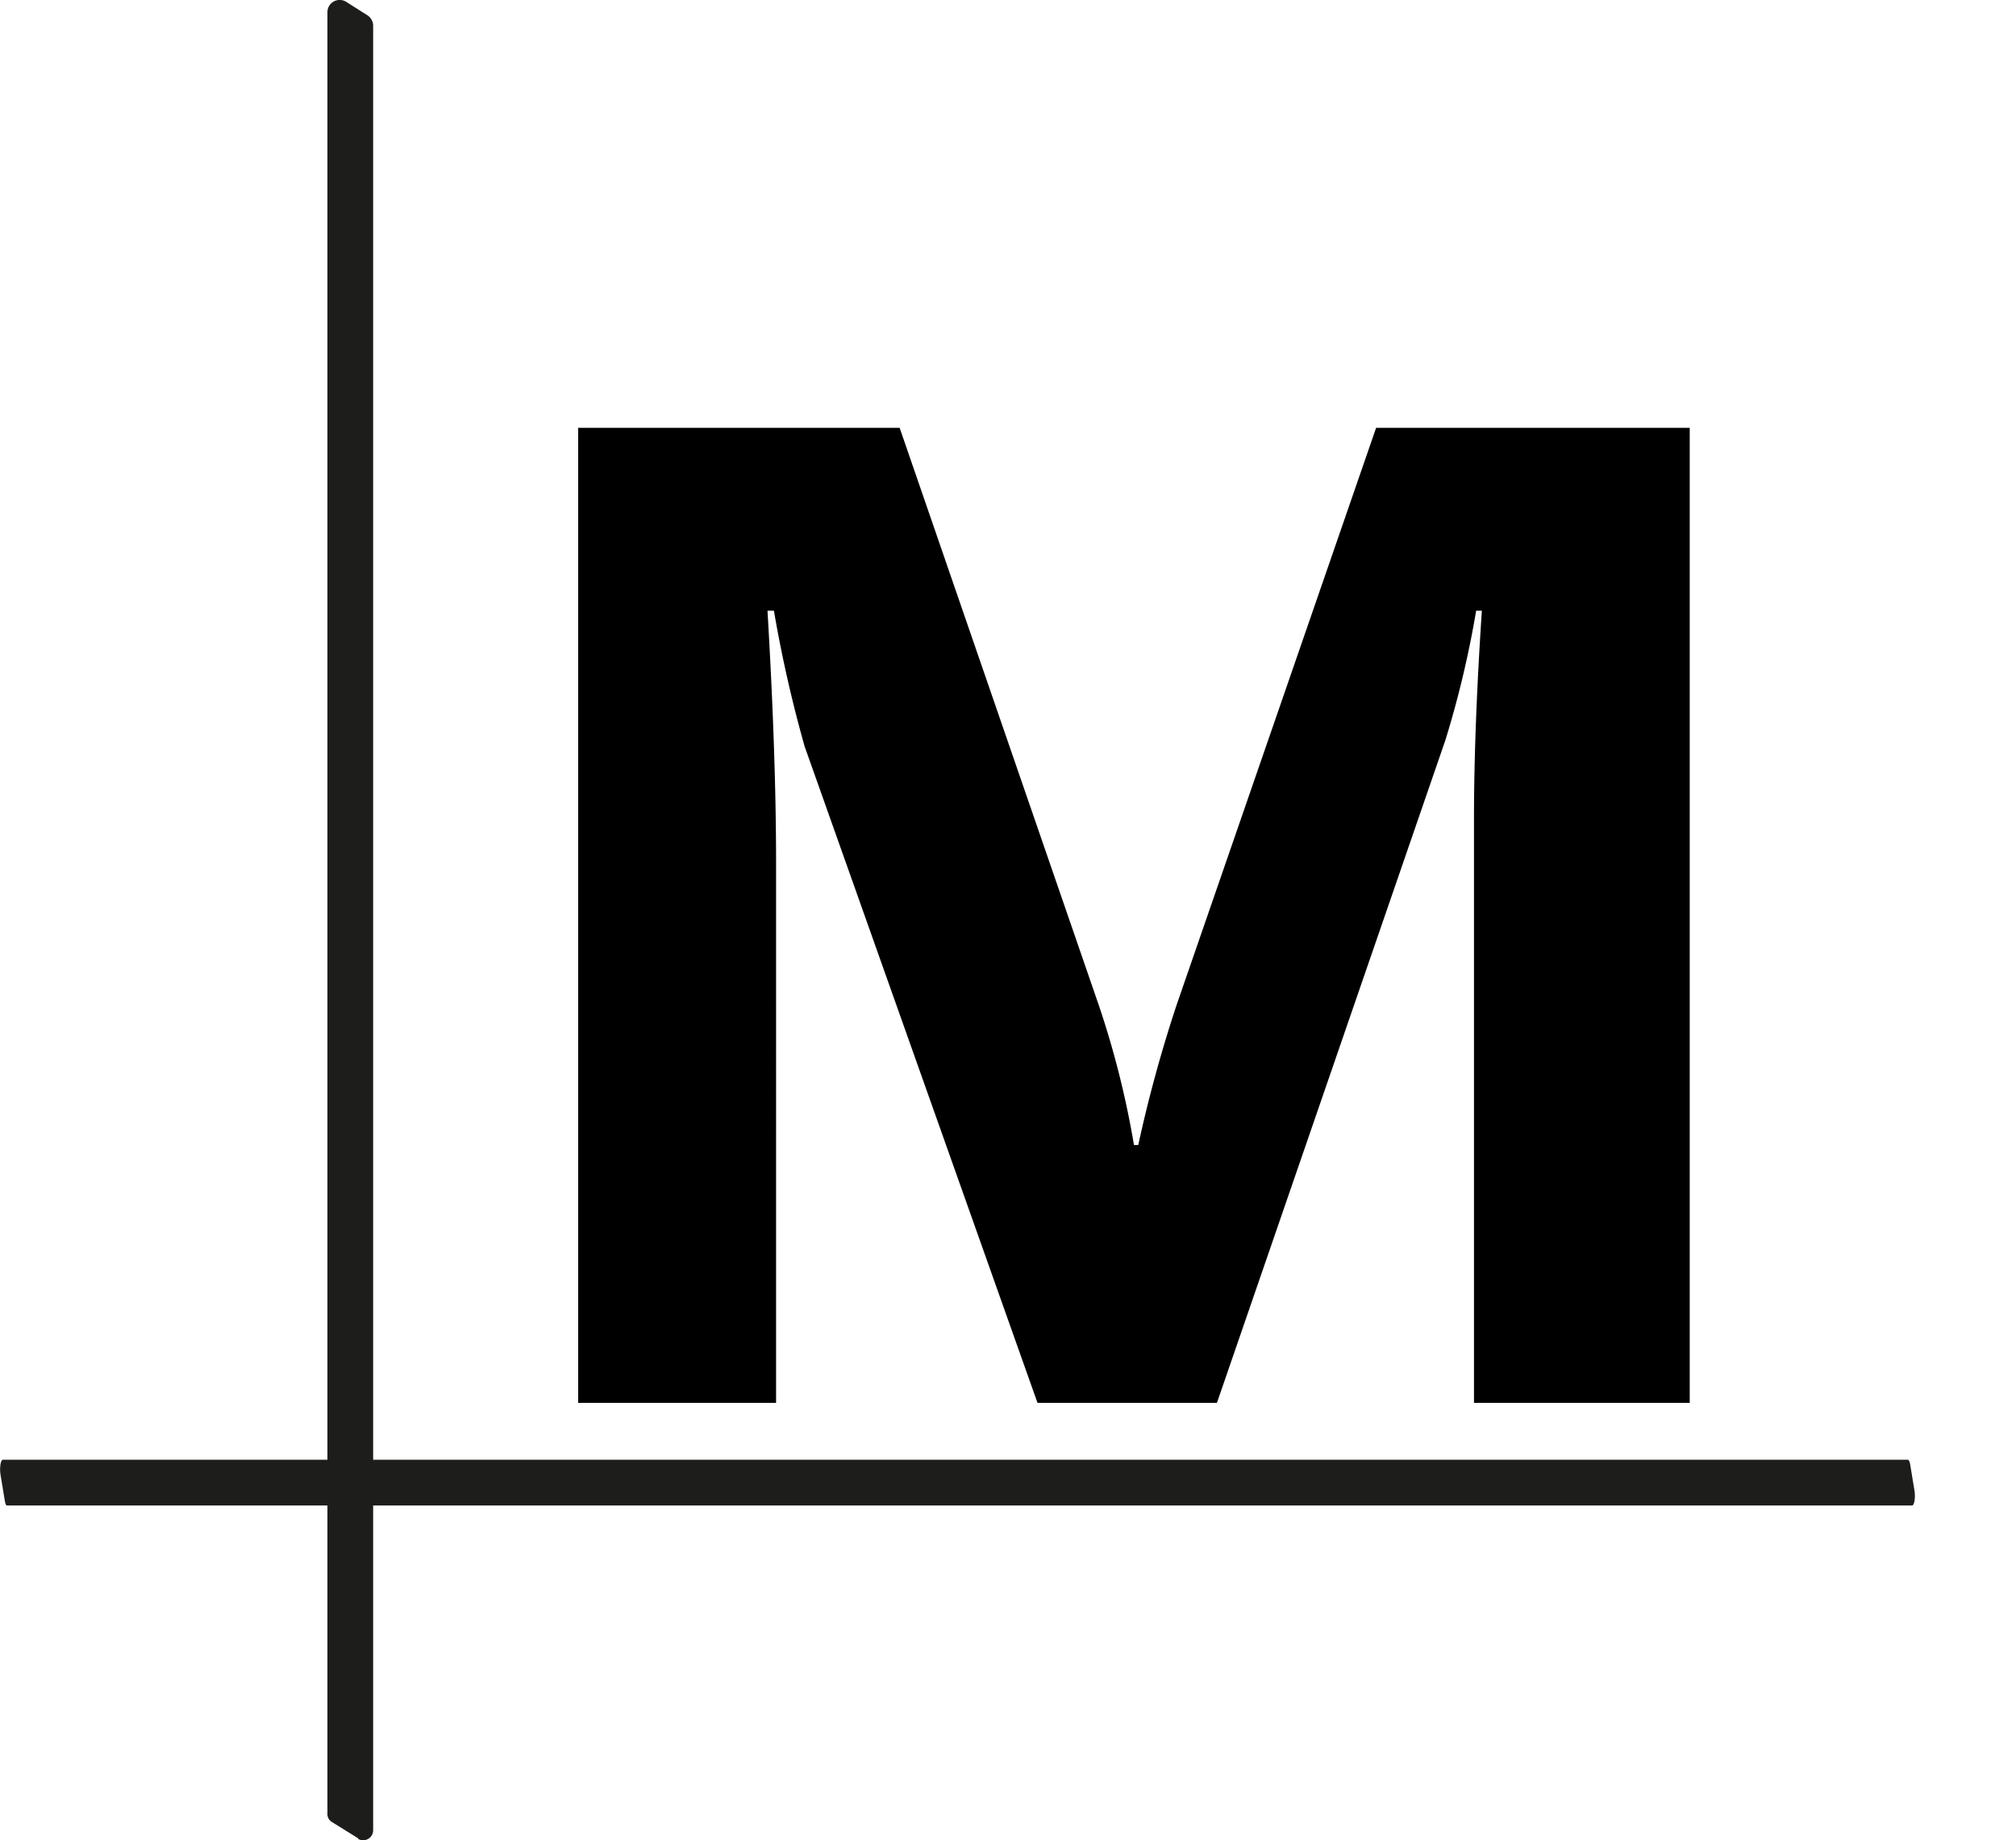
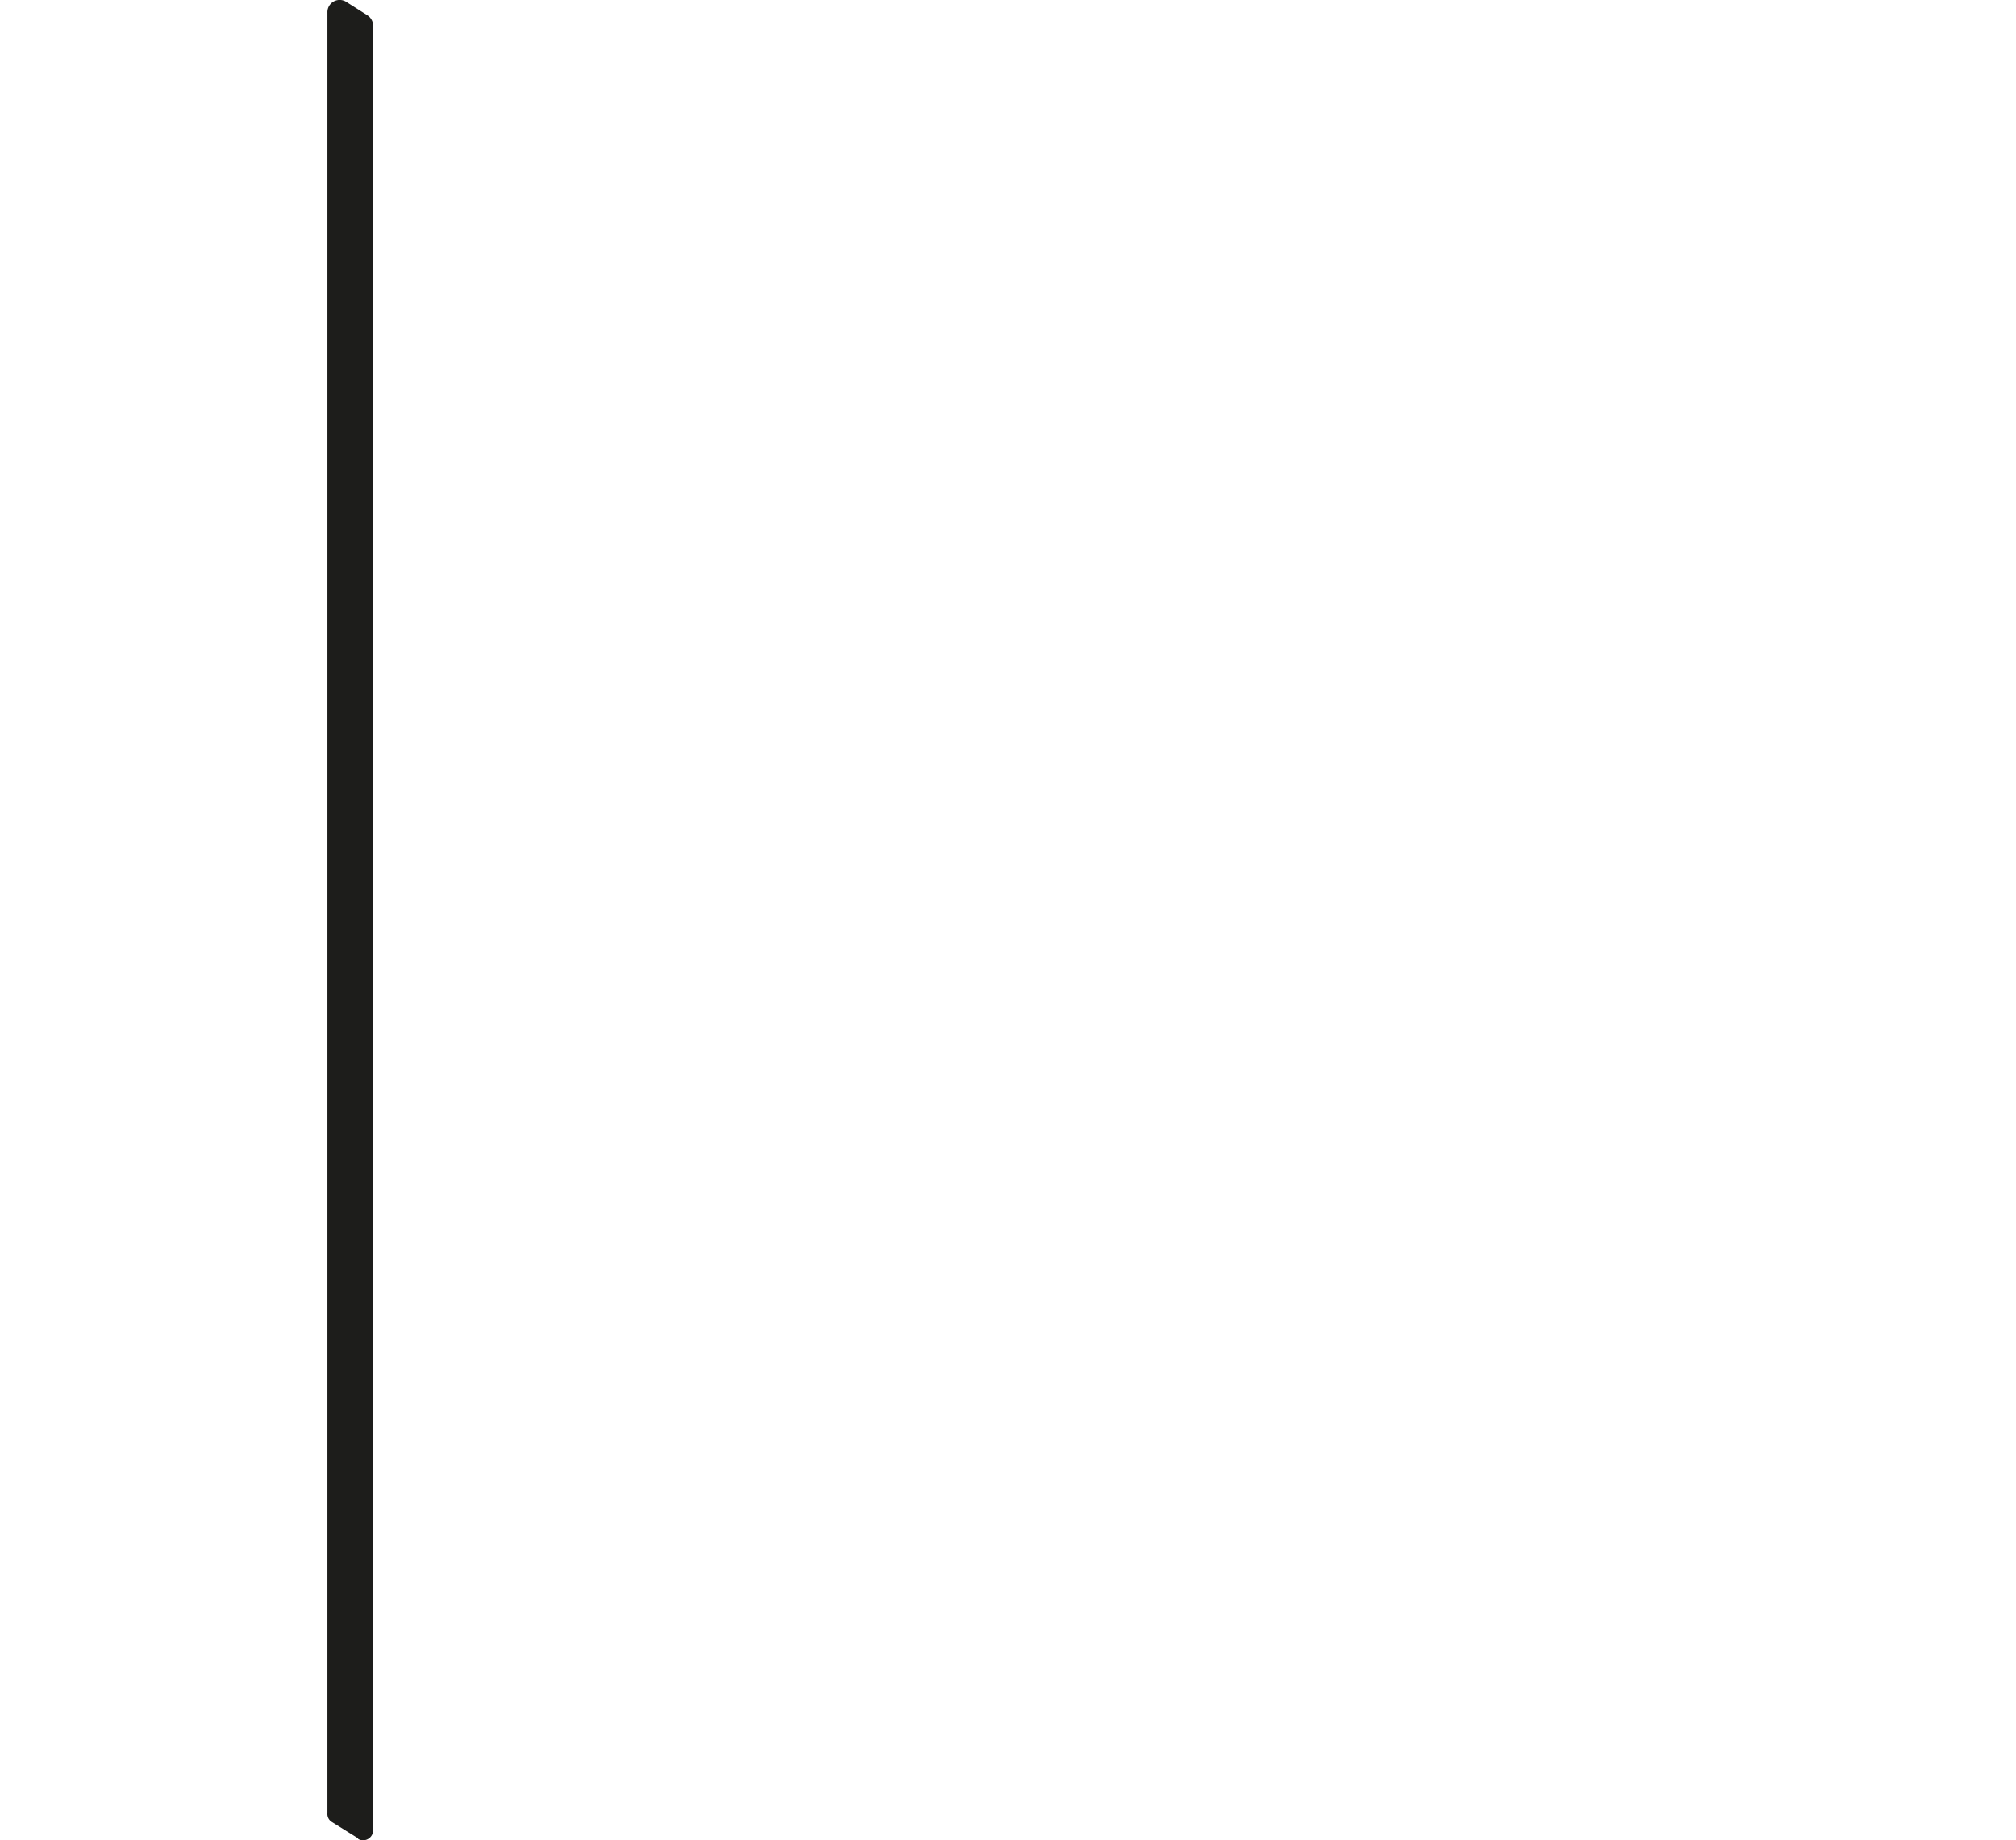
<svg xmlns="http://www.w3.org/2000/svg" width="55.863" height="51" viewBox="0 0 55.863 51">
  <defs>
    <filter id="Path_33742" x="7.021" y="2.86" width="48.841" height="45.021" filterUnits="userSpaceOnUse">
      <feOffset dy="3" input="SourceAlpha" />
      <feGaussianBlur stdDeviation="3" result="blur" />
      <feFlood flood-opacity="0.161" />
      <feComposite operator="in" in2="blur" />
      <feComposite in="SourceGraphic" />
    </filter>
  </defs>
  <g id="meradesh-logo" transform="translate(-3.865 -22.442)">
    <path id="Path_33741" data-name="Path 33741" d="M50.551,73.387l-.732-.455a.259.259,0,0,1-.119-.238V22.79a.339.339,0,0,1,.515-.3l.594.376a.349.349,0,0,1,.158.3v50a.278.278,0,0,1-.416.238Z" transform="translate(-36.762 0)" fill="#1d1d1b" />
    <g id="Group_1598" data-name="Group 1598" transform="translate(19.886 29.738)">
      <g transform="matrix(1, 0, 0, 1, -16.02, -7.3)" filter="url(#Path_33742)">
-         <path id="Path_33742-2" data-name="Path 33742" d="M115.641,94.221h-6.018V78.048c0-1.742.079-3.682.218-5.78h-.158a27.768,27.768,0,0,1-.851,3.583L102.5,94.221H97.528L91.075,76.029a36.421,36.421,0,0,1-.851-3.761h-.178q.238,4.009.238,7.008V94.221H84.8V67.2h8.908l5.523,16.015a25.04,25.04,0,0,1,.97,3.86h.119a38,38,0,0,1,1.069-3.9L106.911,67.2h8.69V94.221Z" transform="translate(-68.78 -58.34)" />
-       </g>
+         </g>
    </g>
-     <path id="Path_33750" data-name="Path 33750" d="M4,227.948l-.12-.732c-.031-.178,0-.416.063-.416H56.731q.039,0,.063.119l.12.732c.031.178,0,.416-.063.416H4.059Q4.02,228.067,4,227.948Z" transform="translate(0 -163.904)" fill="#1d1d1b" />
  </g>
</svg>